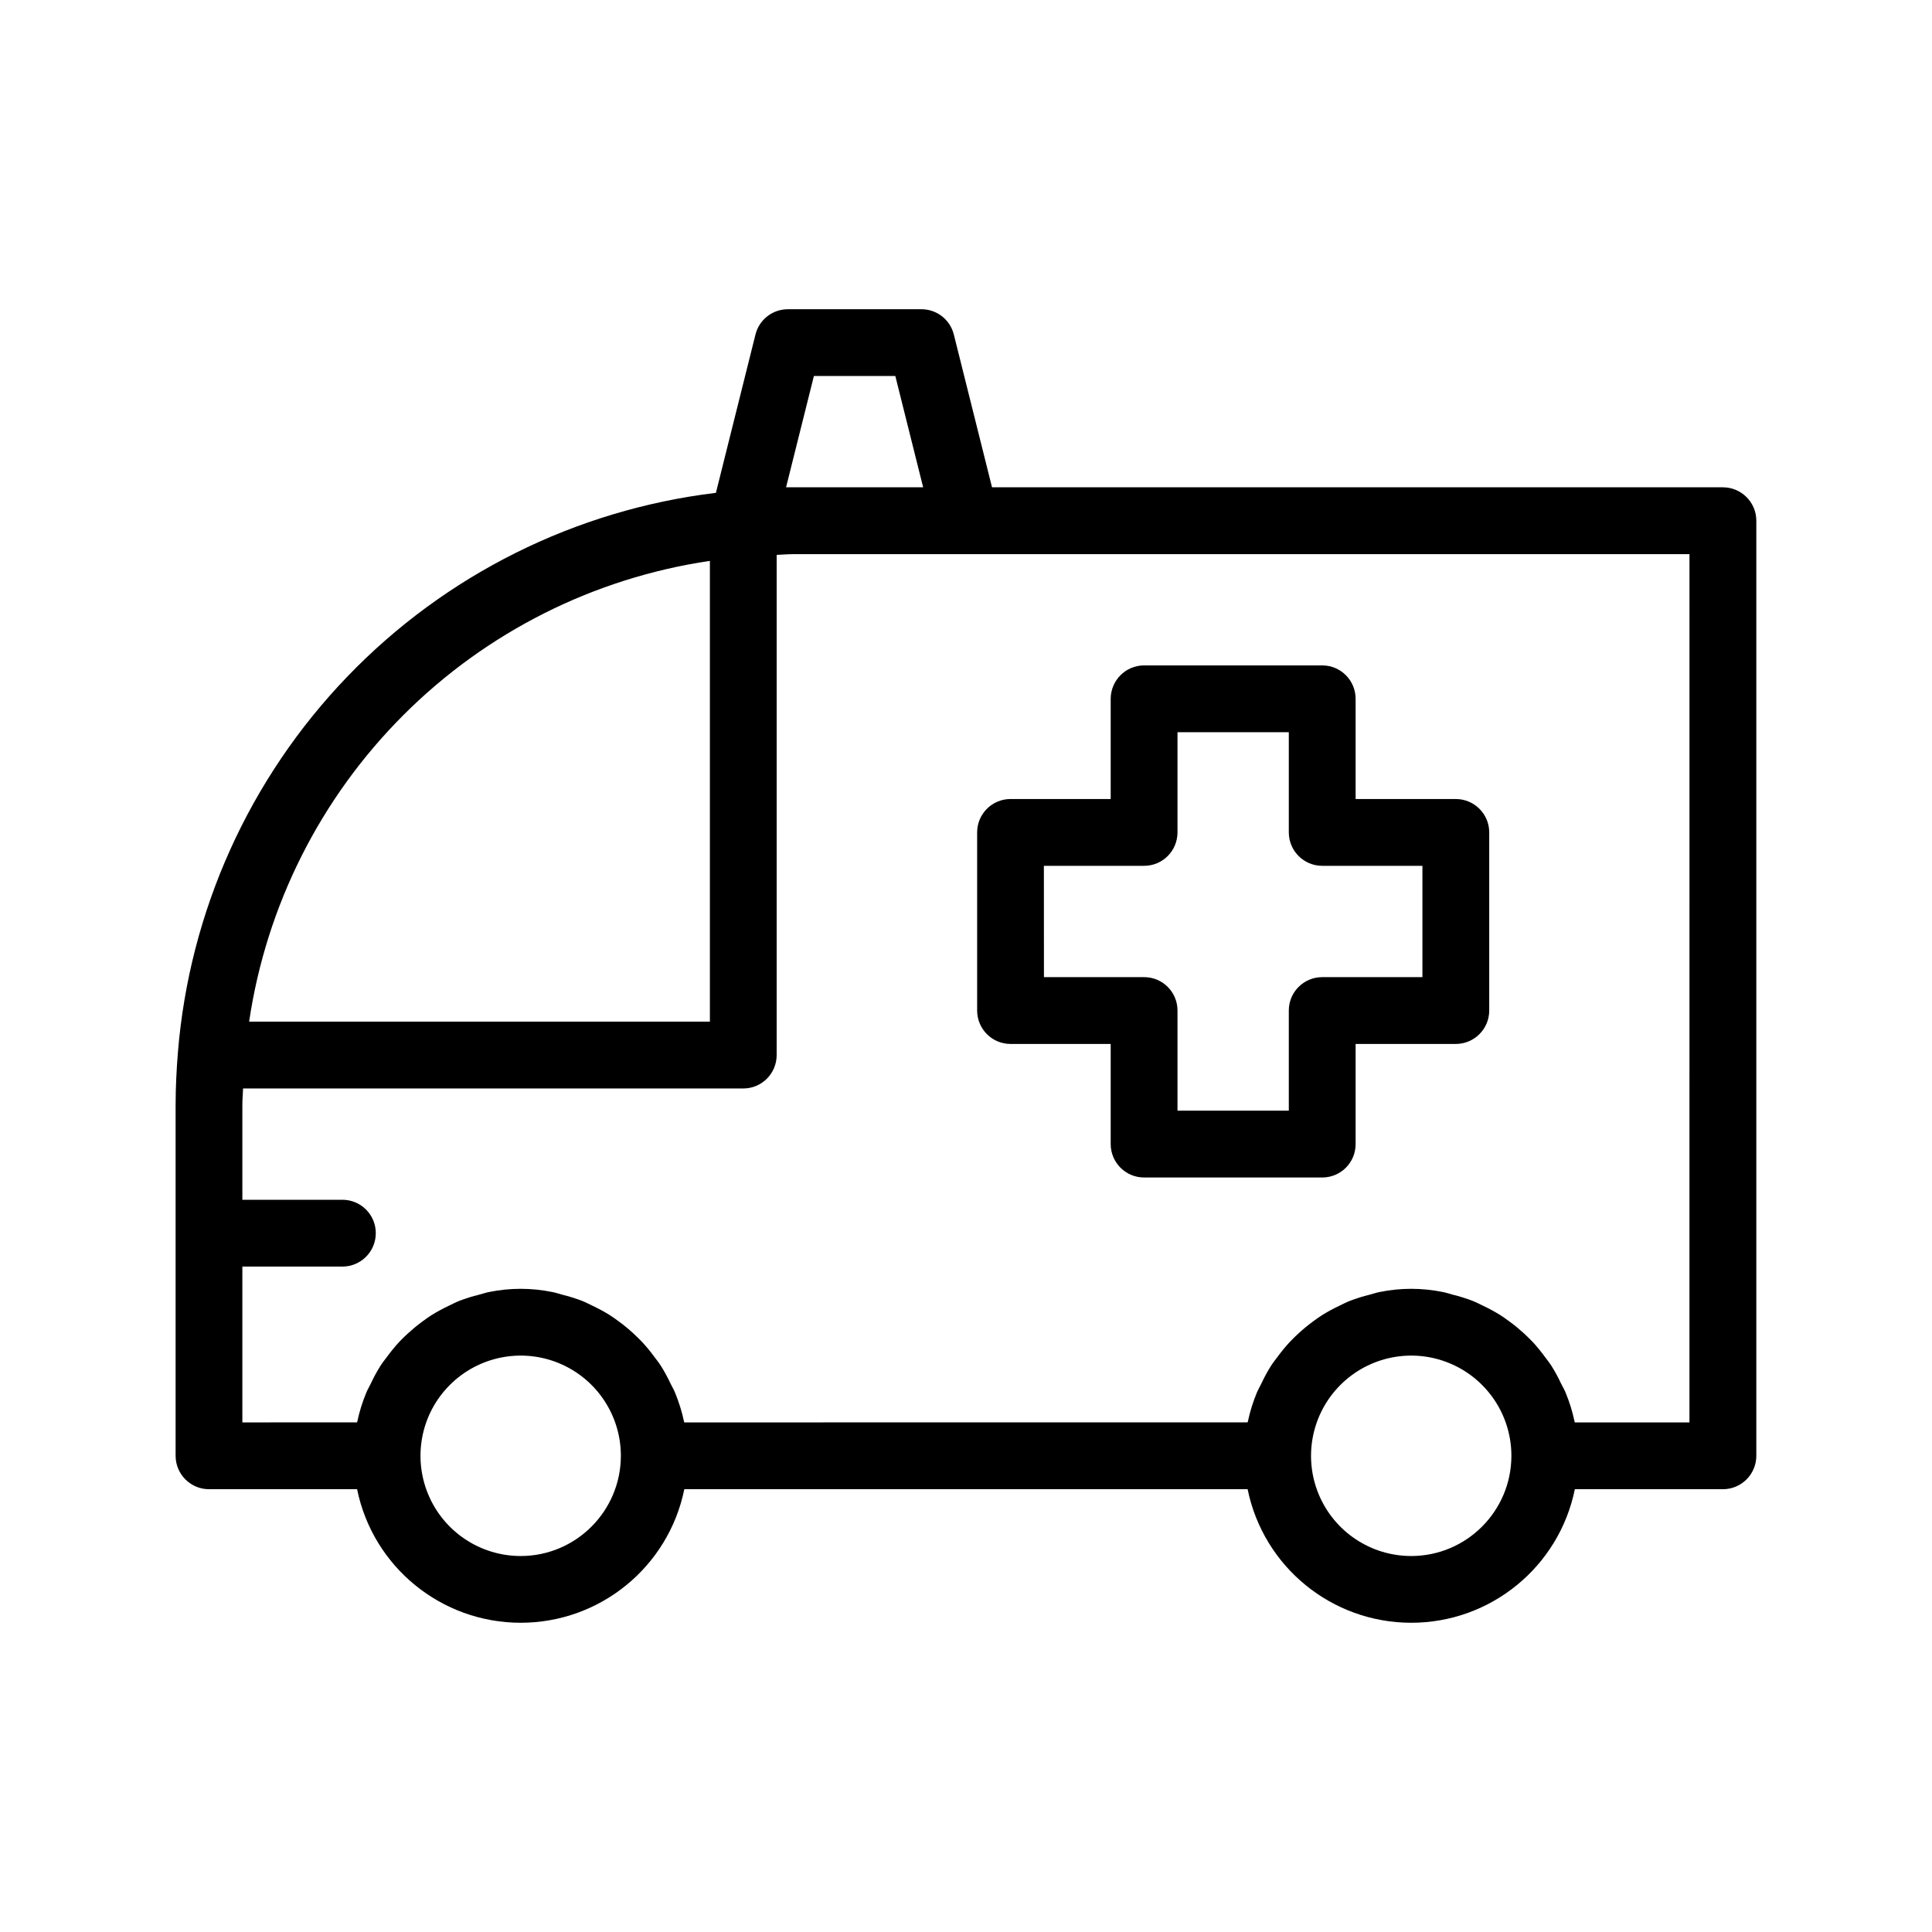
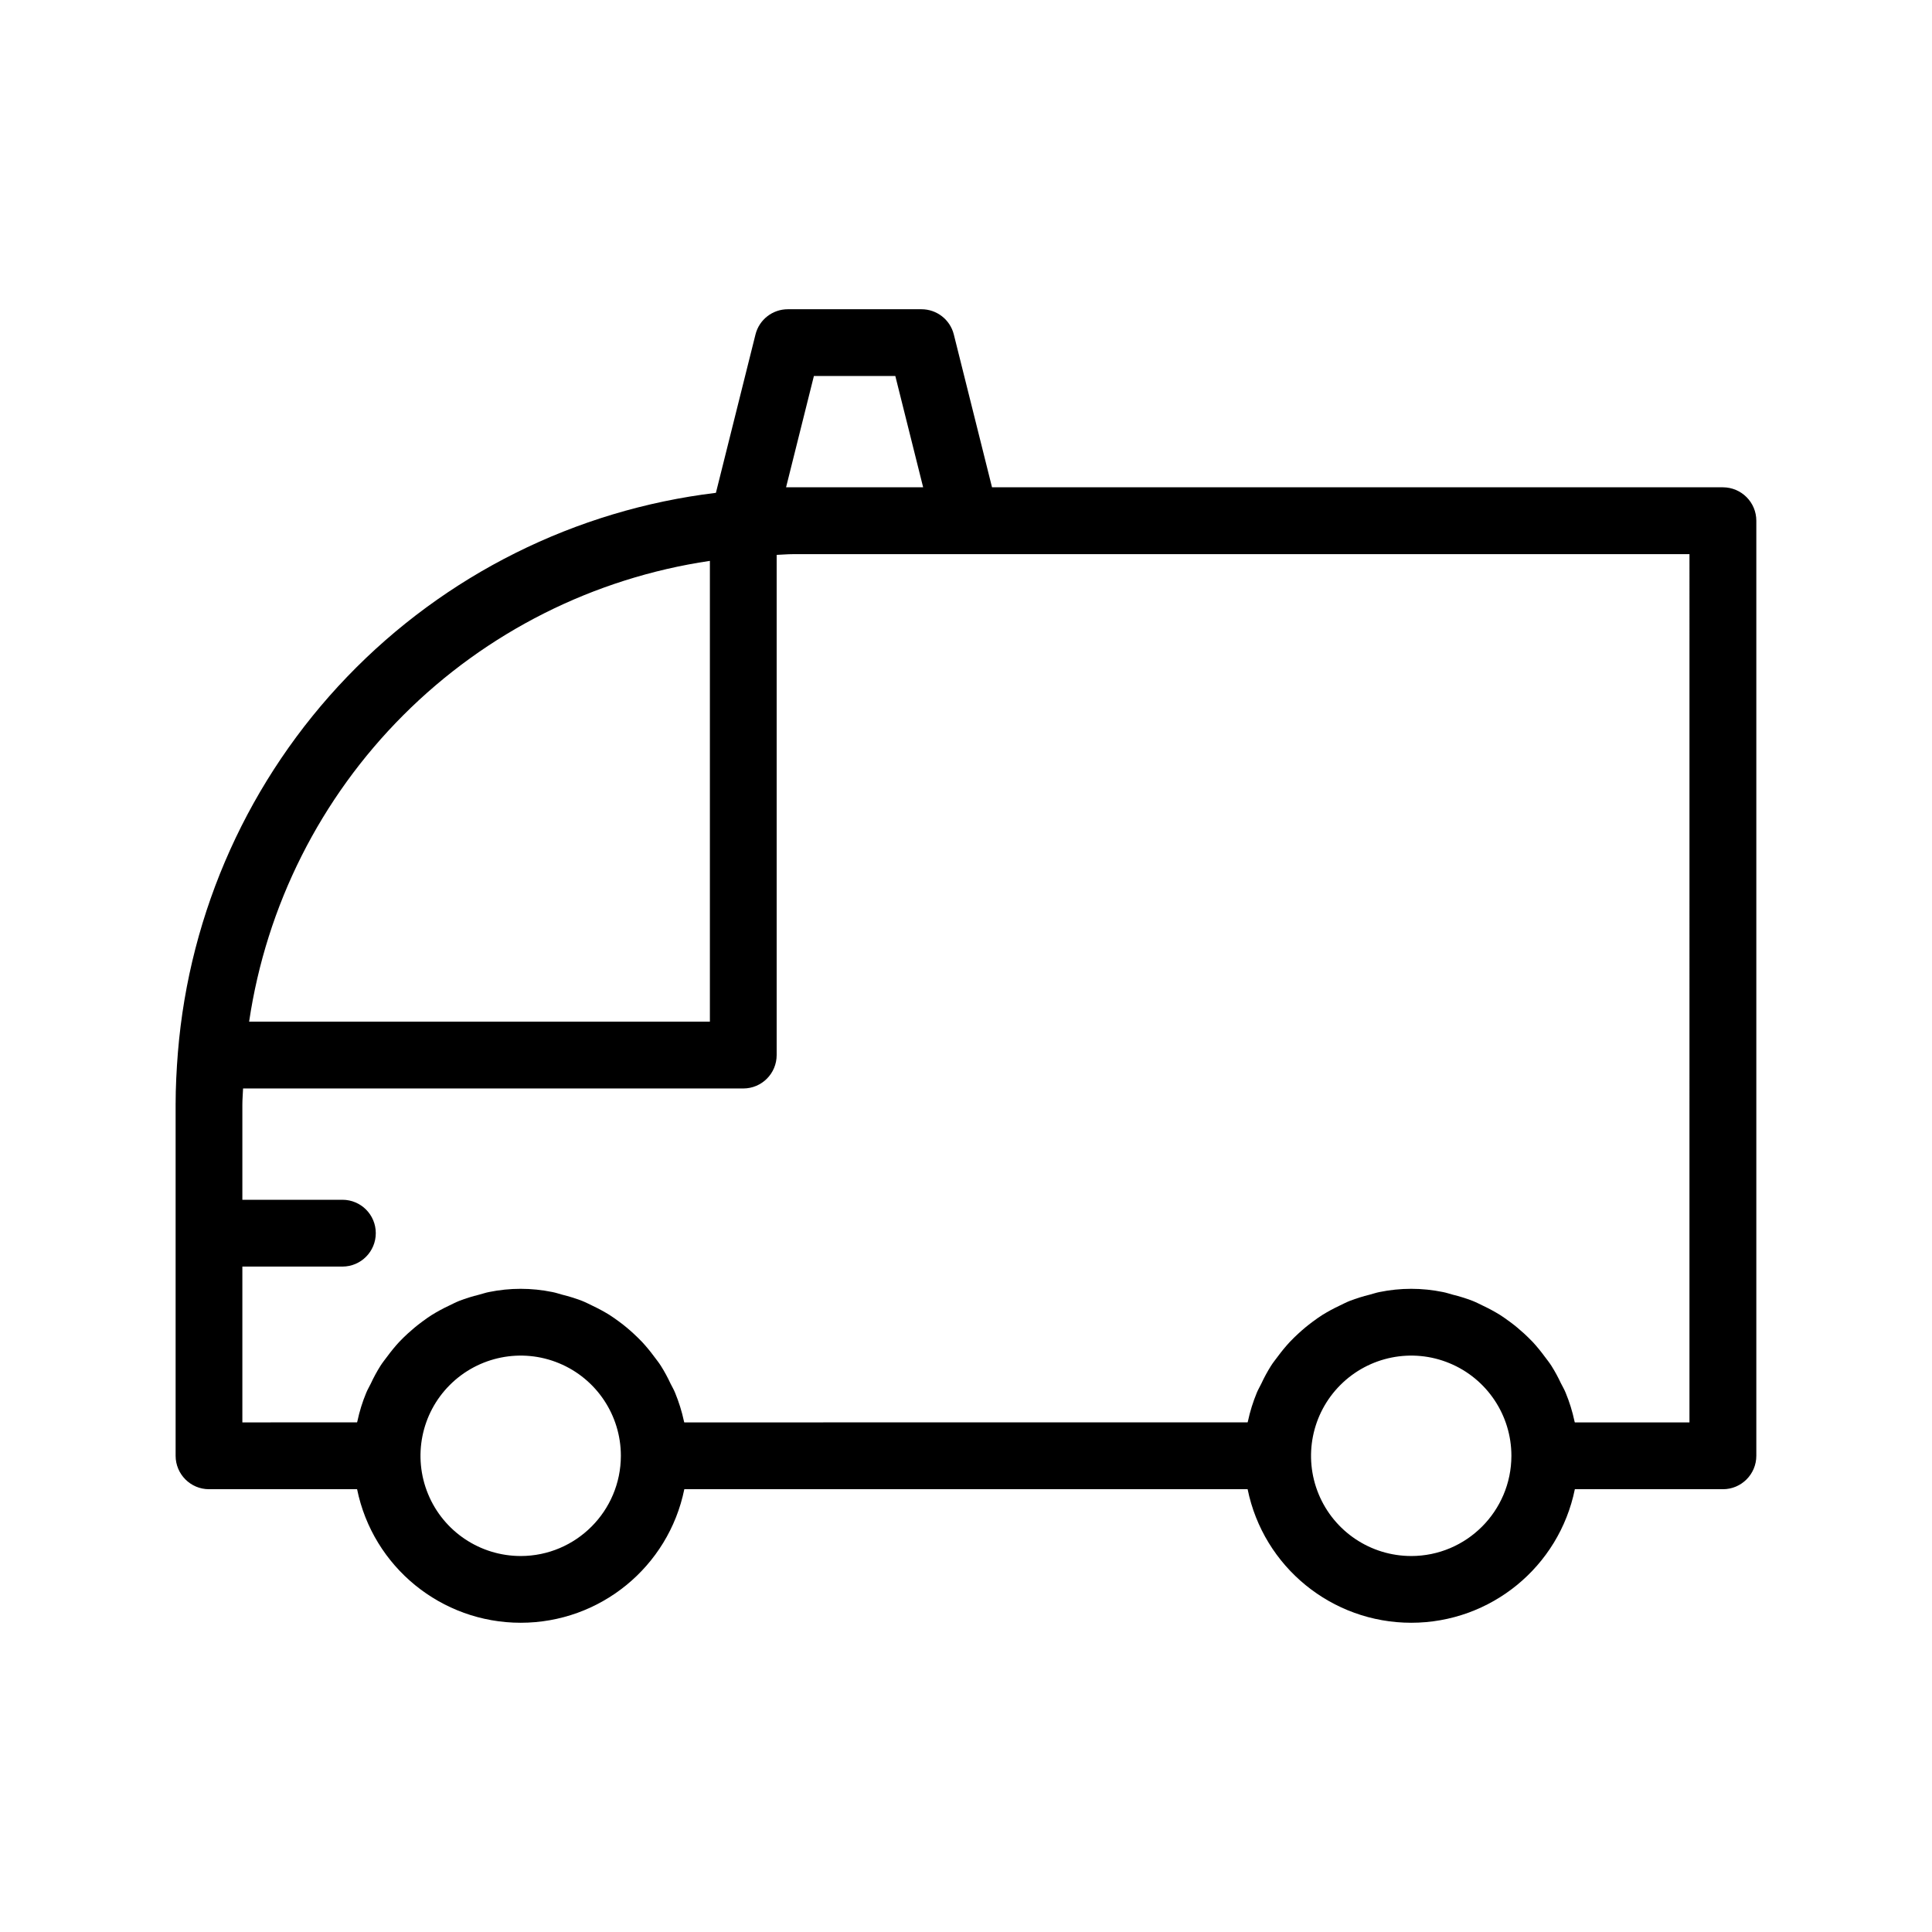
<svg xmlns="http://www.w3.org/2000/svg" width="128pt" height="128pt" version="1.1" viewBox="0 0 128 128">
  <path d="m114.15 32.285h-48.426l-2.531-10.125c-0.246-0.984-1.129-1.672-2.144-1.672h-8.852c-1.016 0-1.898 0.688-2.144 1.672l-2.621 10.488-0.004 0.004c-9.301 1.125-17.93 5.426-24.422 12.18-6.496 6.754-10.457 15.547-11.219 24.887-0.09 1.117-0.152 2.305-0.152 3.457v23.277-0.004c0 1.223 0.992 2.215 2.211 2.215h9.812c1.051 5.148 5.582 8.848 10.84 8.848s9.789-3.699 10.84-8.848h37.32c1.051 5.148 5.582 8.848 10.84 8.848s9.789-3.699 10.84-8.848h9.812c1.219 0 2.211-0.992 2.211-2.215v-61.949c0-1.223-0.992-2.211-2.211-2.215zm-60.227-7.375h5.394l1.844 7.375h-9.082zm-6.891 12.25v30.527h-30.527c1.137-7.691 4.723-14.812 10.219-20.309 5.496-5.5 12.617-9.082 20.309-10.219zm-12.539 65.93h0.004c-2.684 0-5.106-1.617-6.133-4.098-1.027-2.481-0.461-5.336 1.438-7.234 1.898-1.898 4.754-2.469 7.234-1.441 2.481 1.027 4.098 3.449 4.098 6.133-0.004 3.664-2.973 6.637-6.637 6.641zm59 0h0.004c-2.684 0-5.106-1.617-6.133-4.098-1.027-2.481-0.457-5.336 1.441-7.234 1.898-1.898 4.75-2.469 7.231-1.441 2.481 1.027 4.098 3.449 4.098 6.133-0.004 3.664-2.973 6.637-6.637 6.641zm18.438-8.852h-7.594l-0.004-0.008-0.02-0.07v-0.004c-0.137-0.645-0.332-1.273-0.586-1.887-0.086-0.211-0.199-0.402-0.301-0.605v0.004c-0.188-0.406-0.402-0.801-0.641-1.18-0.141-0.223-0.305-0.422-0.461-0.633-0.242-0.328-0.5-0.645-0.777-0.945-0.188-0.199-0.383-0.383-0.582-0.57-0.297-0.27-0.605-0.527-0.93-0.766-0.219-0.16-0.438-0.32-0.668-0.465-0.352-0.215-0.715-0.414-1.09-0.59-0.234-0.113-0.465-0.234-0.711-0.332-0.426-0.164-0.867-0.301-1.312-0.41-0.219-0.059-0.43-0.133-0.656-0.176-1.387-0.285-2.816-0.285-4.203 0-0.227 0.043-0.438 0.121-0.656 0.176-0.445 0.109-0.883 0.246-1.312 0.41-0.246 0.098-0.473 0.219-0.711 0.332-0.375 0.176-0.738 0.375-1.09 0.59-0.23 0.145-0.449 0.301-0.668 0.465-0.324 0.238-0.633 0.496-0.926 0.766-0.199 0.184-0.395 0.371-0.582 0.57-0.277 0.301-0.539 0.617-0.781 0.945-0.156 0.211-0.32 0.41-0.461 0.633-0.238 0.379-0.453 0.773-0.641 1.18-0.098 0.203-0.215 0.395-0.301 0.605-0.25 0.609-0.449 1.238-0.586 1.883l-0.02 0.07-0.004 0.008-37.32 0.004-0.004-0.008-0.02-0.07v-0.004c-0.137-0.645-0.336-1.273-0.586-1.883-0.086-0.211-0.199-0.402-0.301-0.605-0.188-0.406-0.402-0.801-0.641-1.18-0.141-0.223-0.305-0.422-0.461-0.633-0.242-0.328-0.504-0.645-0.781-0.945-0.188-0.199-0.383-0.383-0.582-0.57-0.293-0.27-0.602-0.527-0.926-0.766-0.219-0.16-0.438-0.32-0.668-0.465-0.352-0.215-0.715-0.414-1.09-0.59-0.234-0.113-0.465-0.234-0.711-0.332-0.43-0.164-0.867-0.301-1.312-0.41-0.219-0.059-0.43-0.133-0.656-0.176-1.387-0.285-2.816-0.285-4.203 0-0.227 0.043-0.438 0.121-0.656 0.176-0.445 0.109-0.887 0.246-1.312 0.41-0.246 0.098-0.473 0.219-0.711 0.332-0.375 0.176-0.738 0.375-1.09 0.59-0.23 0.145-0.449 0.301-0.668 0.465-0.324 0.238-0.633 0.496-0.93 0.766-0.199 0.184-0.395 0.371-0.582 0.57-0.277 0.301-0.535 0.617-0.777 0.945-0.156 0.211-0.32 0.41-0.461 0.633-0.238 0.379-0.453 0.773-0.641 1.18-0.098 0.203-0.215 0.395-0.301 0.605-0.254 0.609-0.449 1.238-0.586 1.883l-0.02 0.07-0.004 0.008-7.598 0.004v-10.324h6.637c1.219-0.004 2.203-0.996 2.203-2.215s-0.984-2.207-2.203-2.211h-6.637v-6.312c0-0.355 0.035-0.703 0.047-1.062h33.141c1.223 0 2.211-0.992 2.211-2.215v-33.137c0.355-0.012 0.707-0.047 1.062-0.047h59.414z" />
-   <path d="m66.949 69.164h6.637v6.637c0.004 1.223 0.992 2.211 2.215 2.211h11.801c1.223 0 2.211-0.988 2.211-2.211v-6.637h6.637c1.223 0 2.215-0.992 2.215-2.215v-11.801c0-1.219-0.992-2.211-2.215-2.211h-6.637v-6.637c0-1.223-0.988-2.215-2.211-2.215h-11.801c-1.223 0-2.211 0.992-2.215 2.215v6.637h-6.637c-1.223 0-2.211 0.992-2.211 2.211v11.801c0 1.223 0.988 2.215 2.211 2.215zm2.211-11.801h6.641c1.223 0 2.211-0.992 2.211-2.215v-6.637h7.375v6.637c0 1.223 0.992 2.215 2.215 2.215h6.637v7.375h-6.637c-1.223 0-2.215 0.988-2.215 2.211v6.637h-7.375v-6.637c0-1.223-0.988-2.211-2.211-2.211h-6.637z" />
</svg>